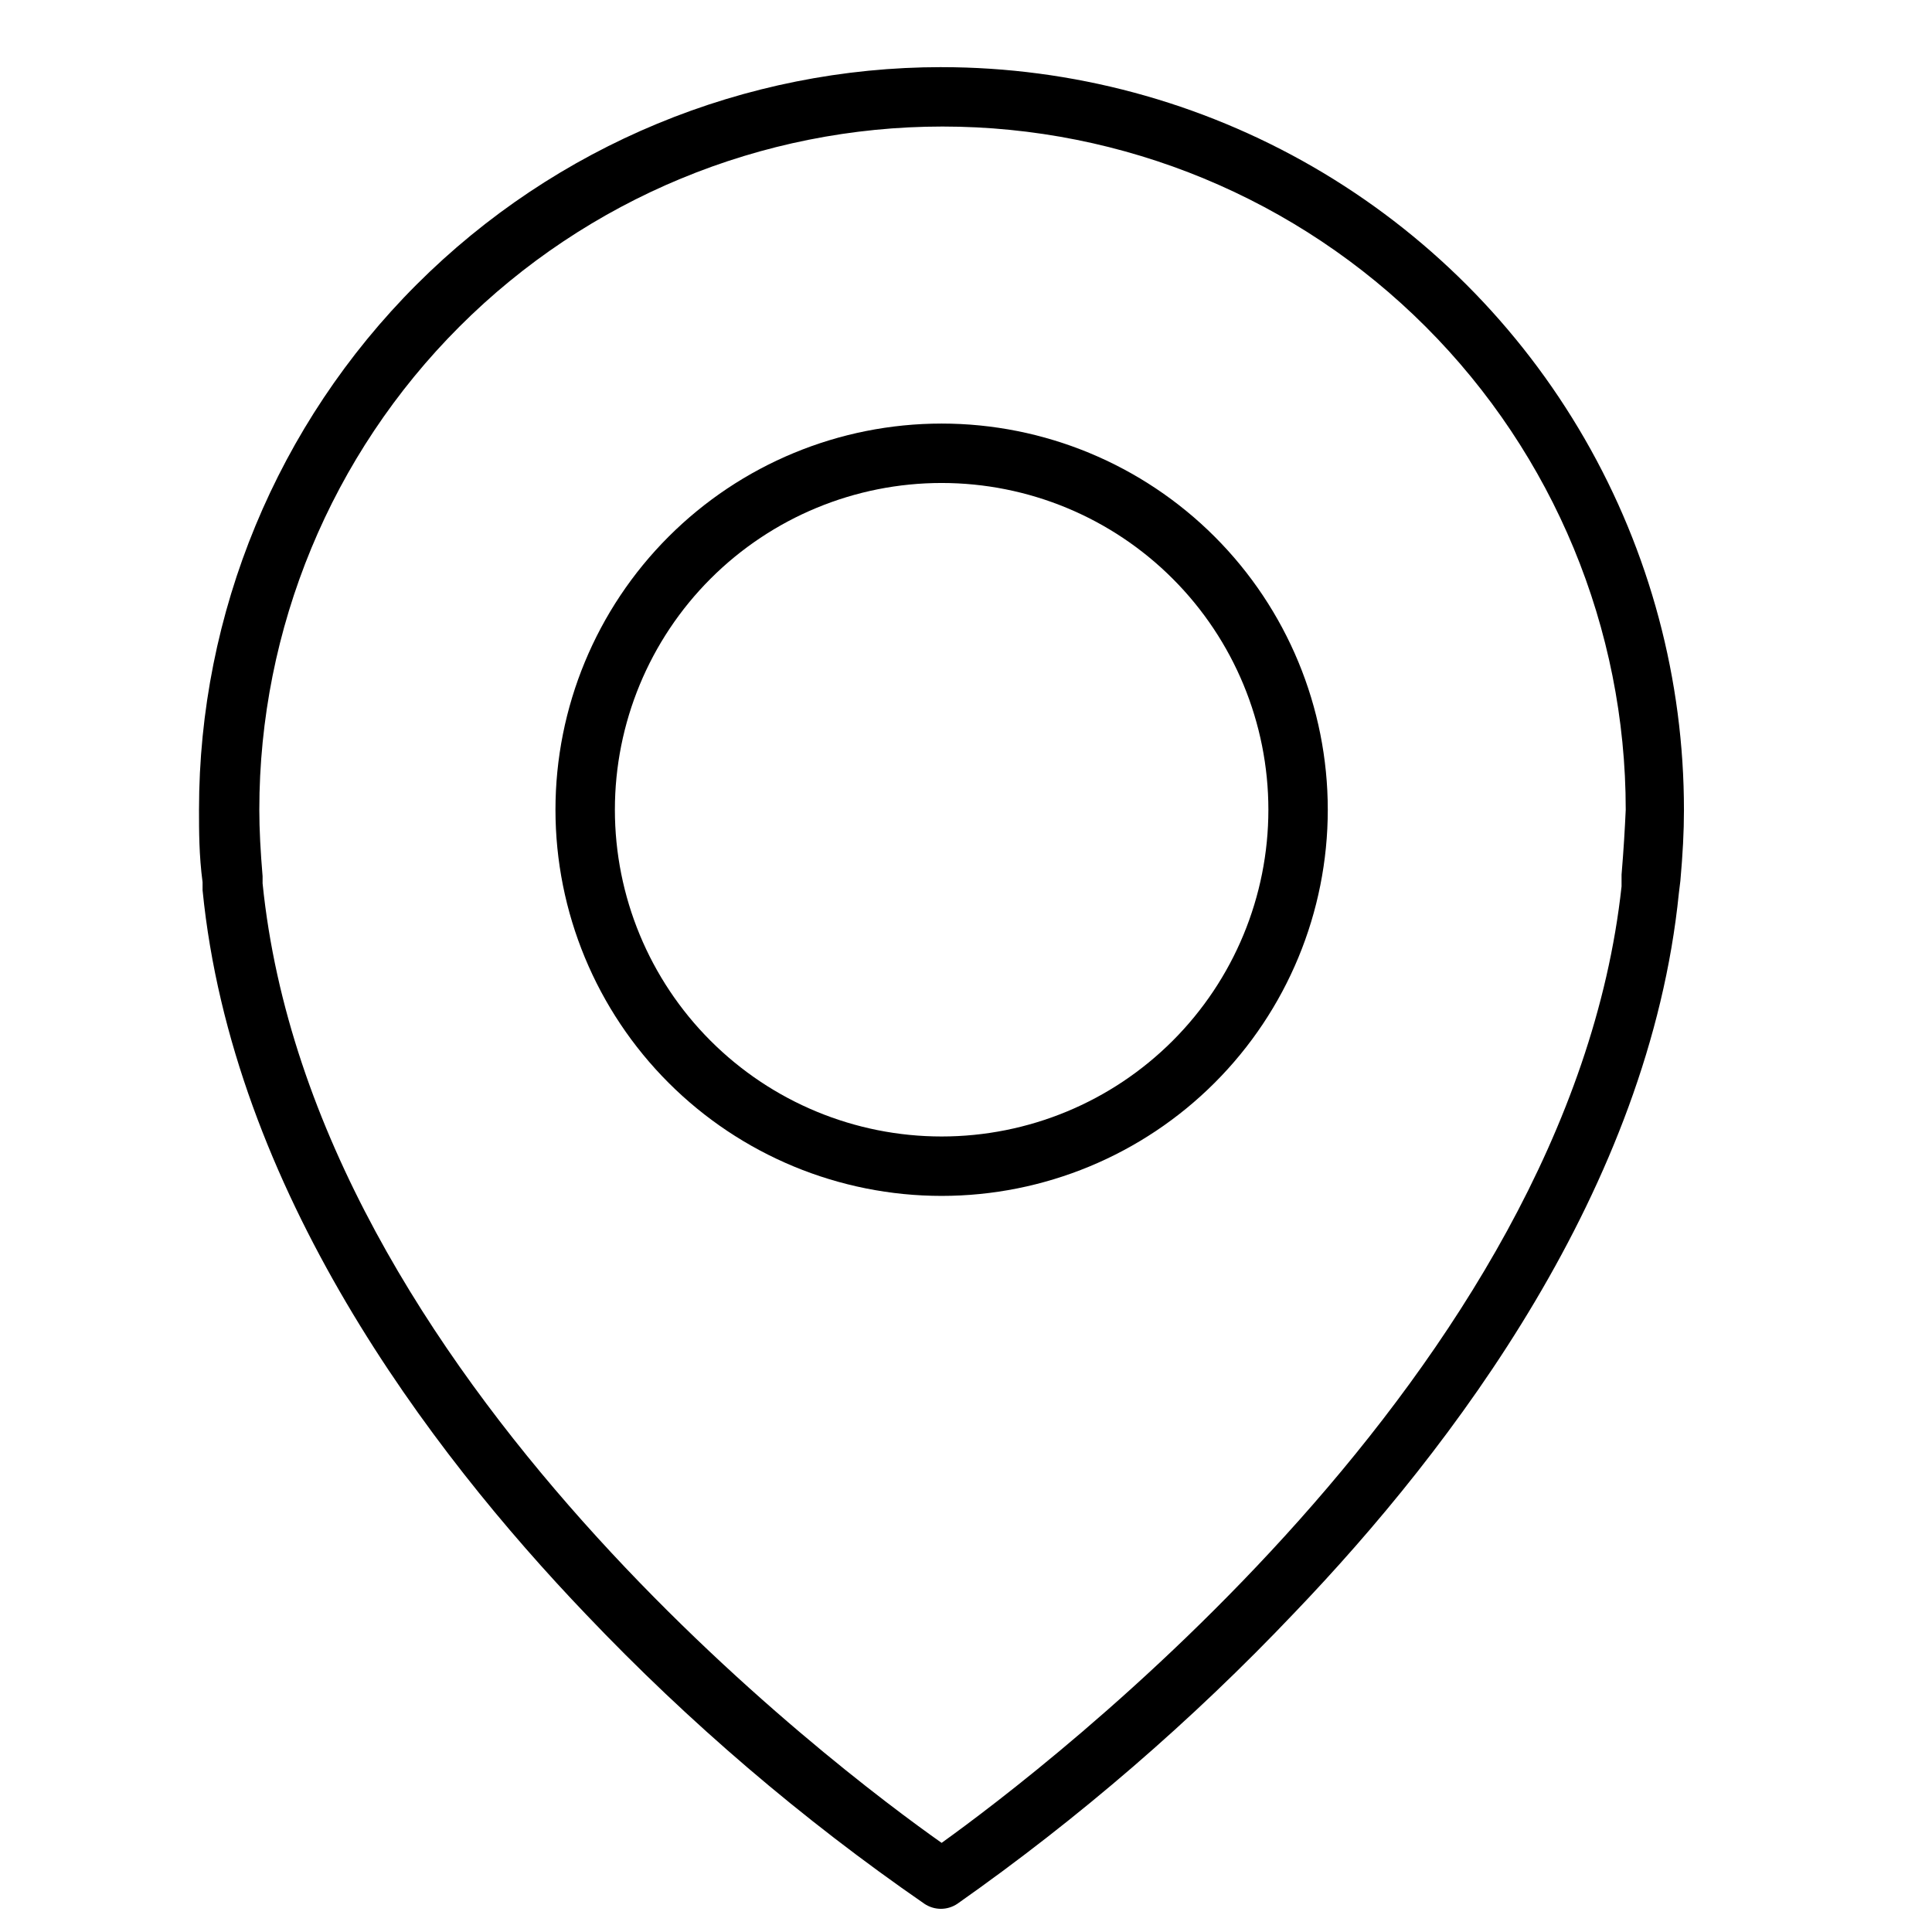
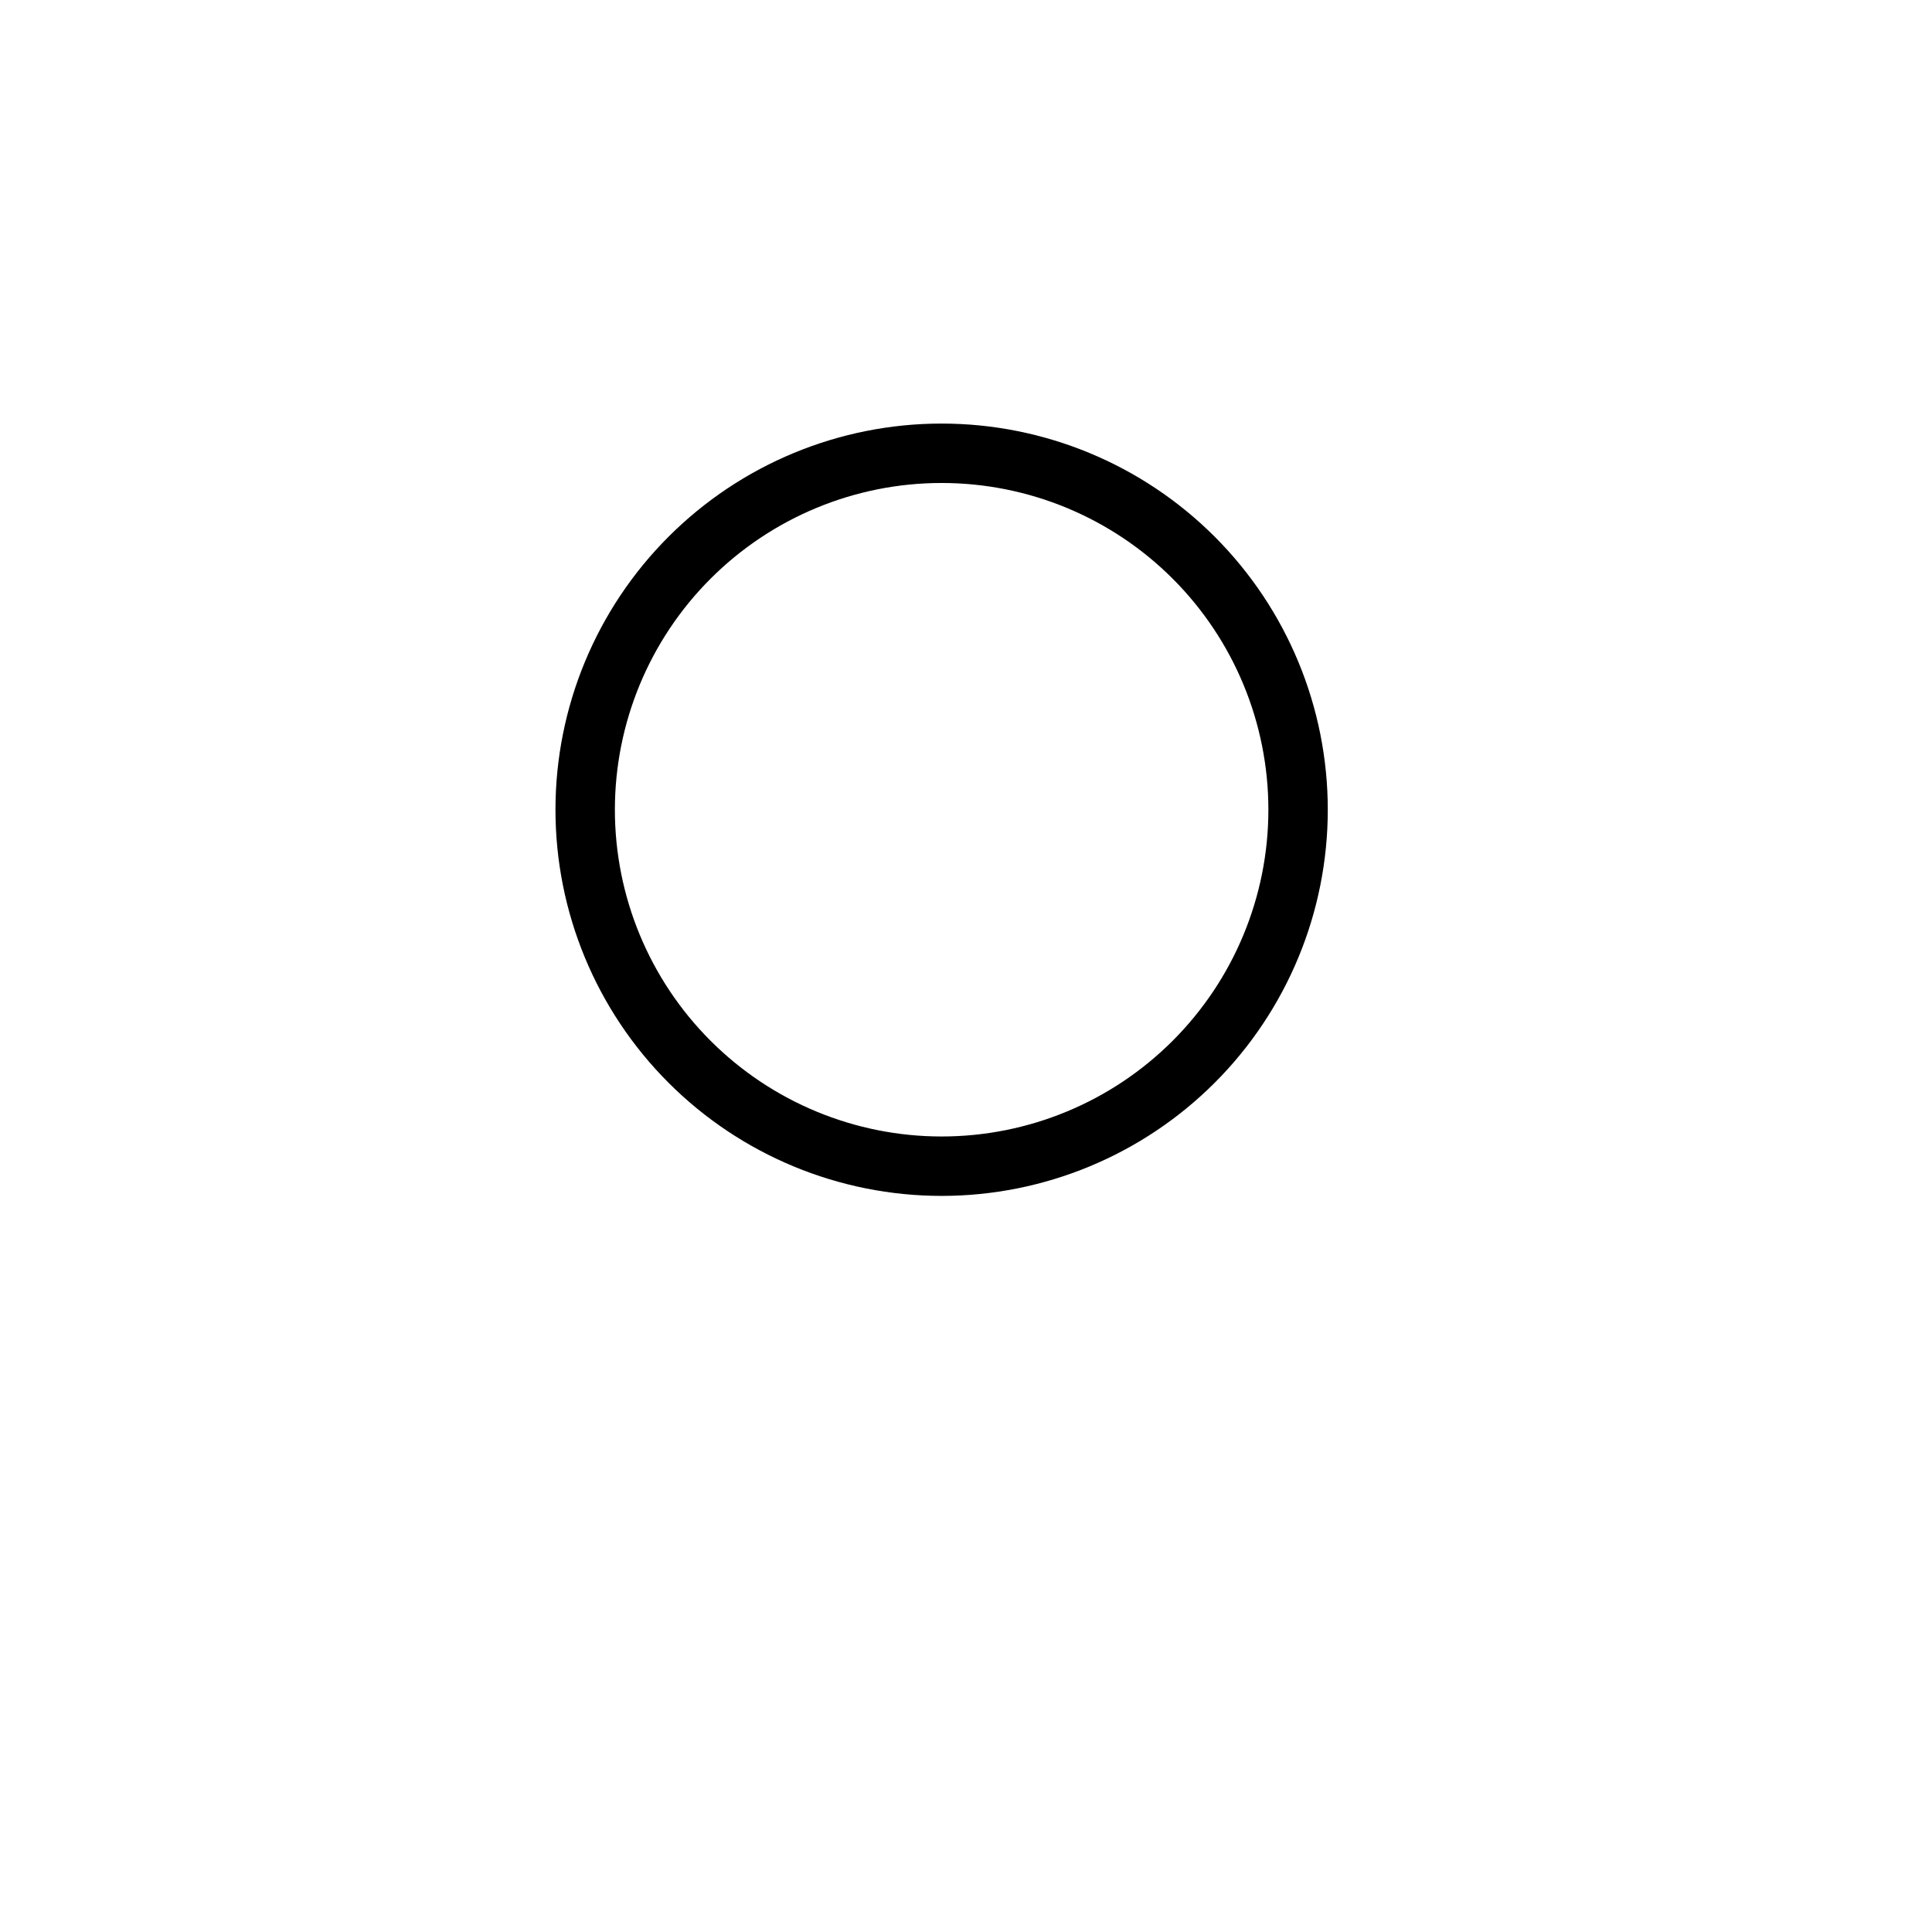
<svg xmlns="http://www.w3.org/2000/svg" fill="#000000" width="800px" height="800px" version="1.1" viewBox="144 144 512 512">
  <g>
-     <path d="m393.54 161.79c-52.195 0-102.25 20.73-139.16 57.641-36.906 36.906-57.641 86.965-57.641 139.16 0 5.746 0 12.043 0.945 19.207v2.125c7.871 79.27 59.75 148.15 101.71 192 27.152 28.543 57.172 54.207 89.582 76.598 1.281 0.859 2.789 1.324 4.332 1.336 1.57 0.004 3.106-0.461 4.406-1.336 32.234-22.672 62.141-48.484 89.27-77.066 42.117-43.93 94.07-112.65 101.94-190.82l0.395-3.227c0.629-7.086 0.945-12.988 0.945-18.656 0.027-34.555-9.043-68.508-26.301-98.445-17.258-29.938-42.094-54.801-72.008-72.094-29.918-17.293-63.859-26.406-98.414-26.418zm180.19 213.96v3.148c-14.012 128.86-153.66 234.43-180.19 253.48-26.688-18.812-166.73-123.43-179.95-254.27v-1.891c-0.551-6.535-0.867-12.359-0.867-17.633 0-48.016 19.074-94.07 53.031-128.02 33.953-33.957 80.008-53.031 128.03-53.031 48.016 0 94.07 19.074 128.02 53.031 33.957 33.953 53.031 80.008 53.031 128.02-0.234 5.117-0.551 10.629-1.102 17.164z" />
    <path d="m393.54 256.25c-27.141 0-53.172 10.785-72.363 29.977-19.191 19.191-29.973 45.219-29.973 72.359 0 27.145 10.781 53.172 29.973 72.363 19.191 19.191 45.223 29.977 72.363 29.977s53.172-10.785 72.363-29.977 29.973-45.219 29.973-72.363c0-27.141-10.781-53.168-29.973-72.359-19.191-19.191-45.223-29.977-72.363-29.977zm0 188.93c-22.965 0-44.992-9.121-61.23-25.363-16.238-16.238-25.359-38.262-25.359-61.23 0-22.965 9.121-44.988 25.359-61.227 16.238-16.242 38.266-25.363 61.23-25.363 22.965 0 44.992 9.121 61.23 25.363 16.238 16.238 25.363 38.262 25.363 61.227 0 22.969-9.125 44.992-25.363 61.23-16.238 16.242-38.266 25.363-61.23 25.363z" />
  </g>
</svg>